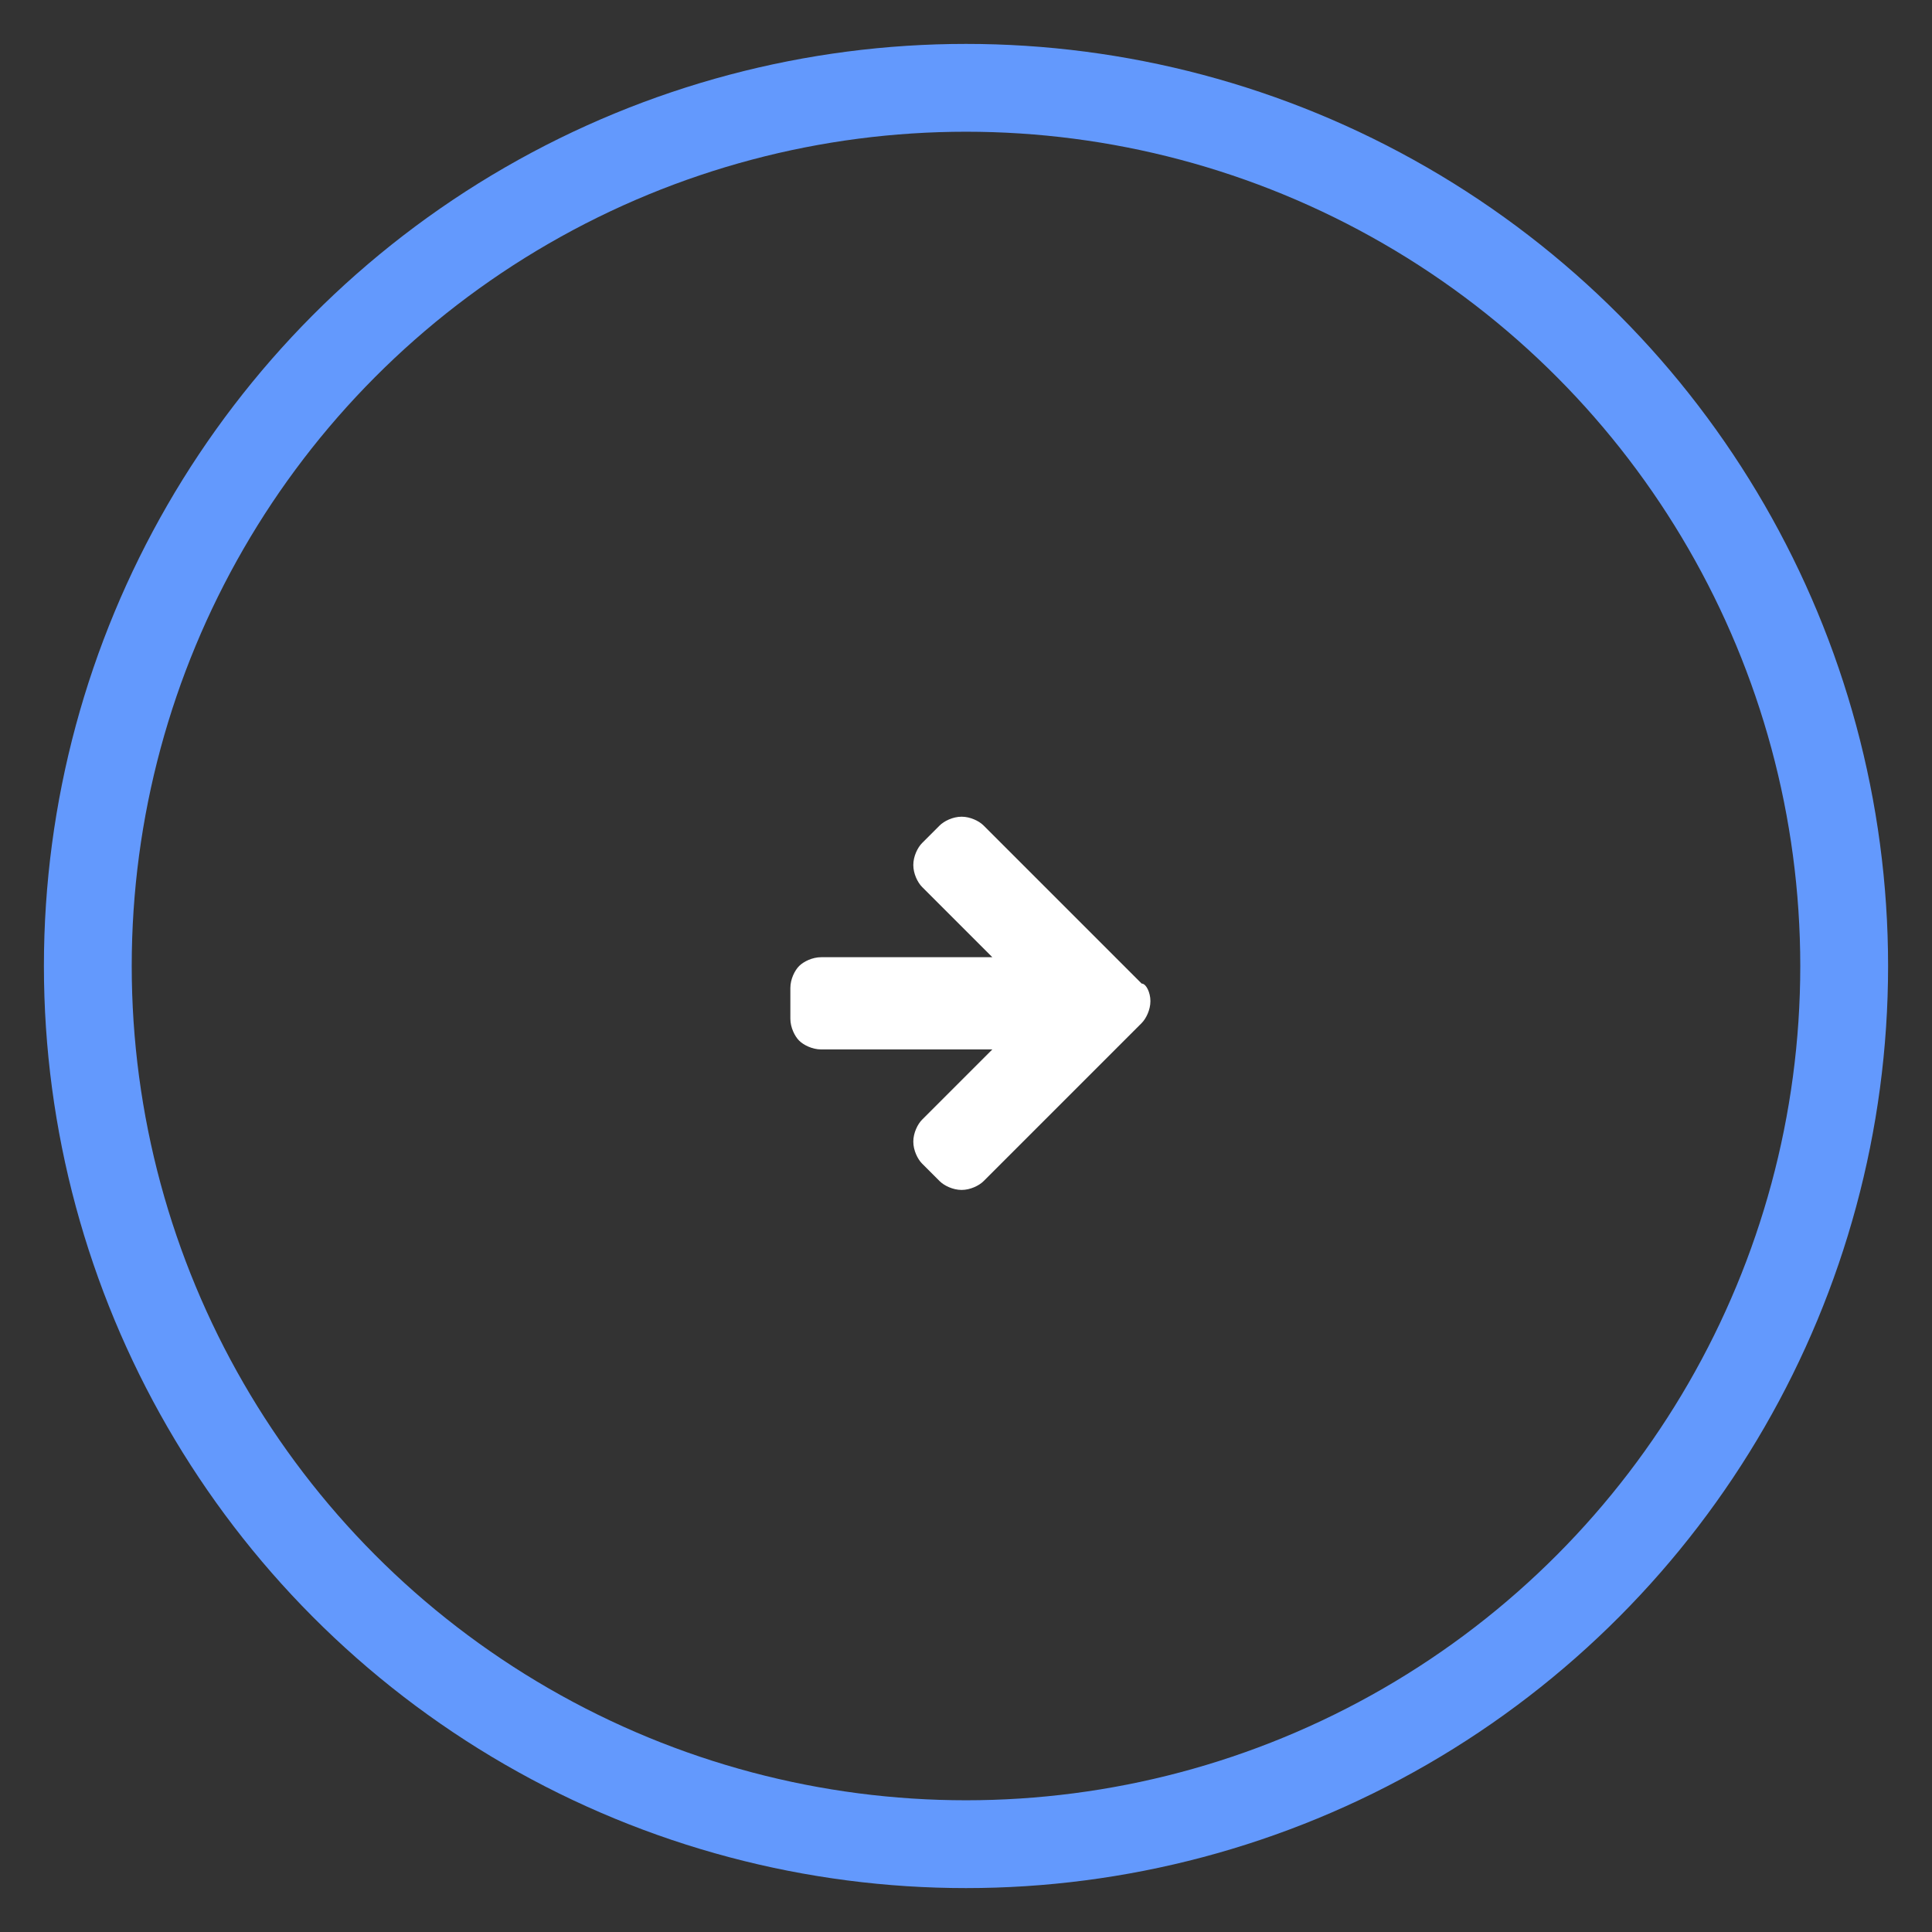
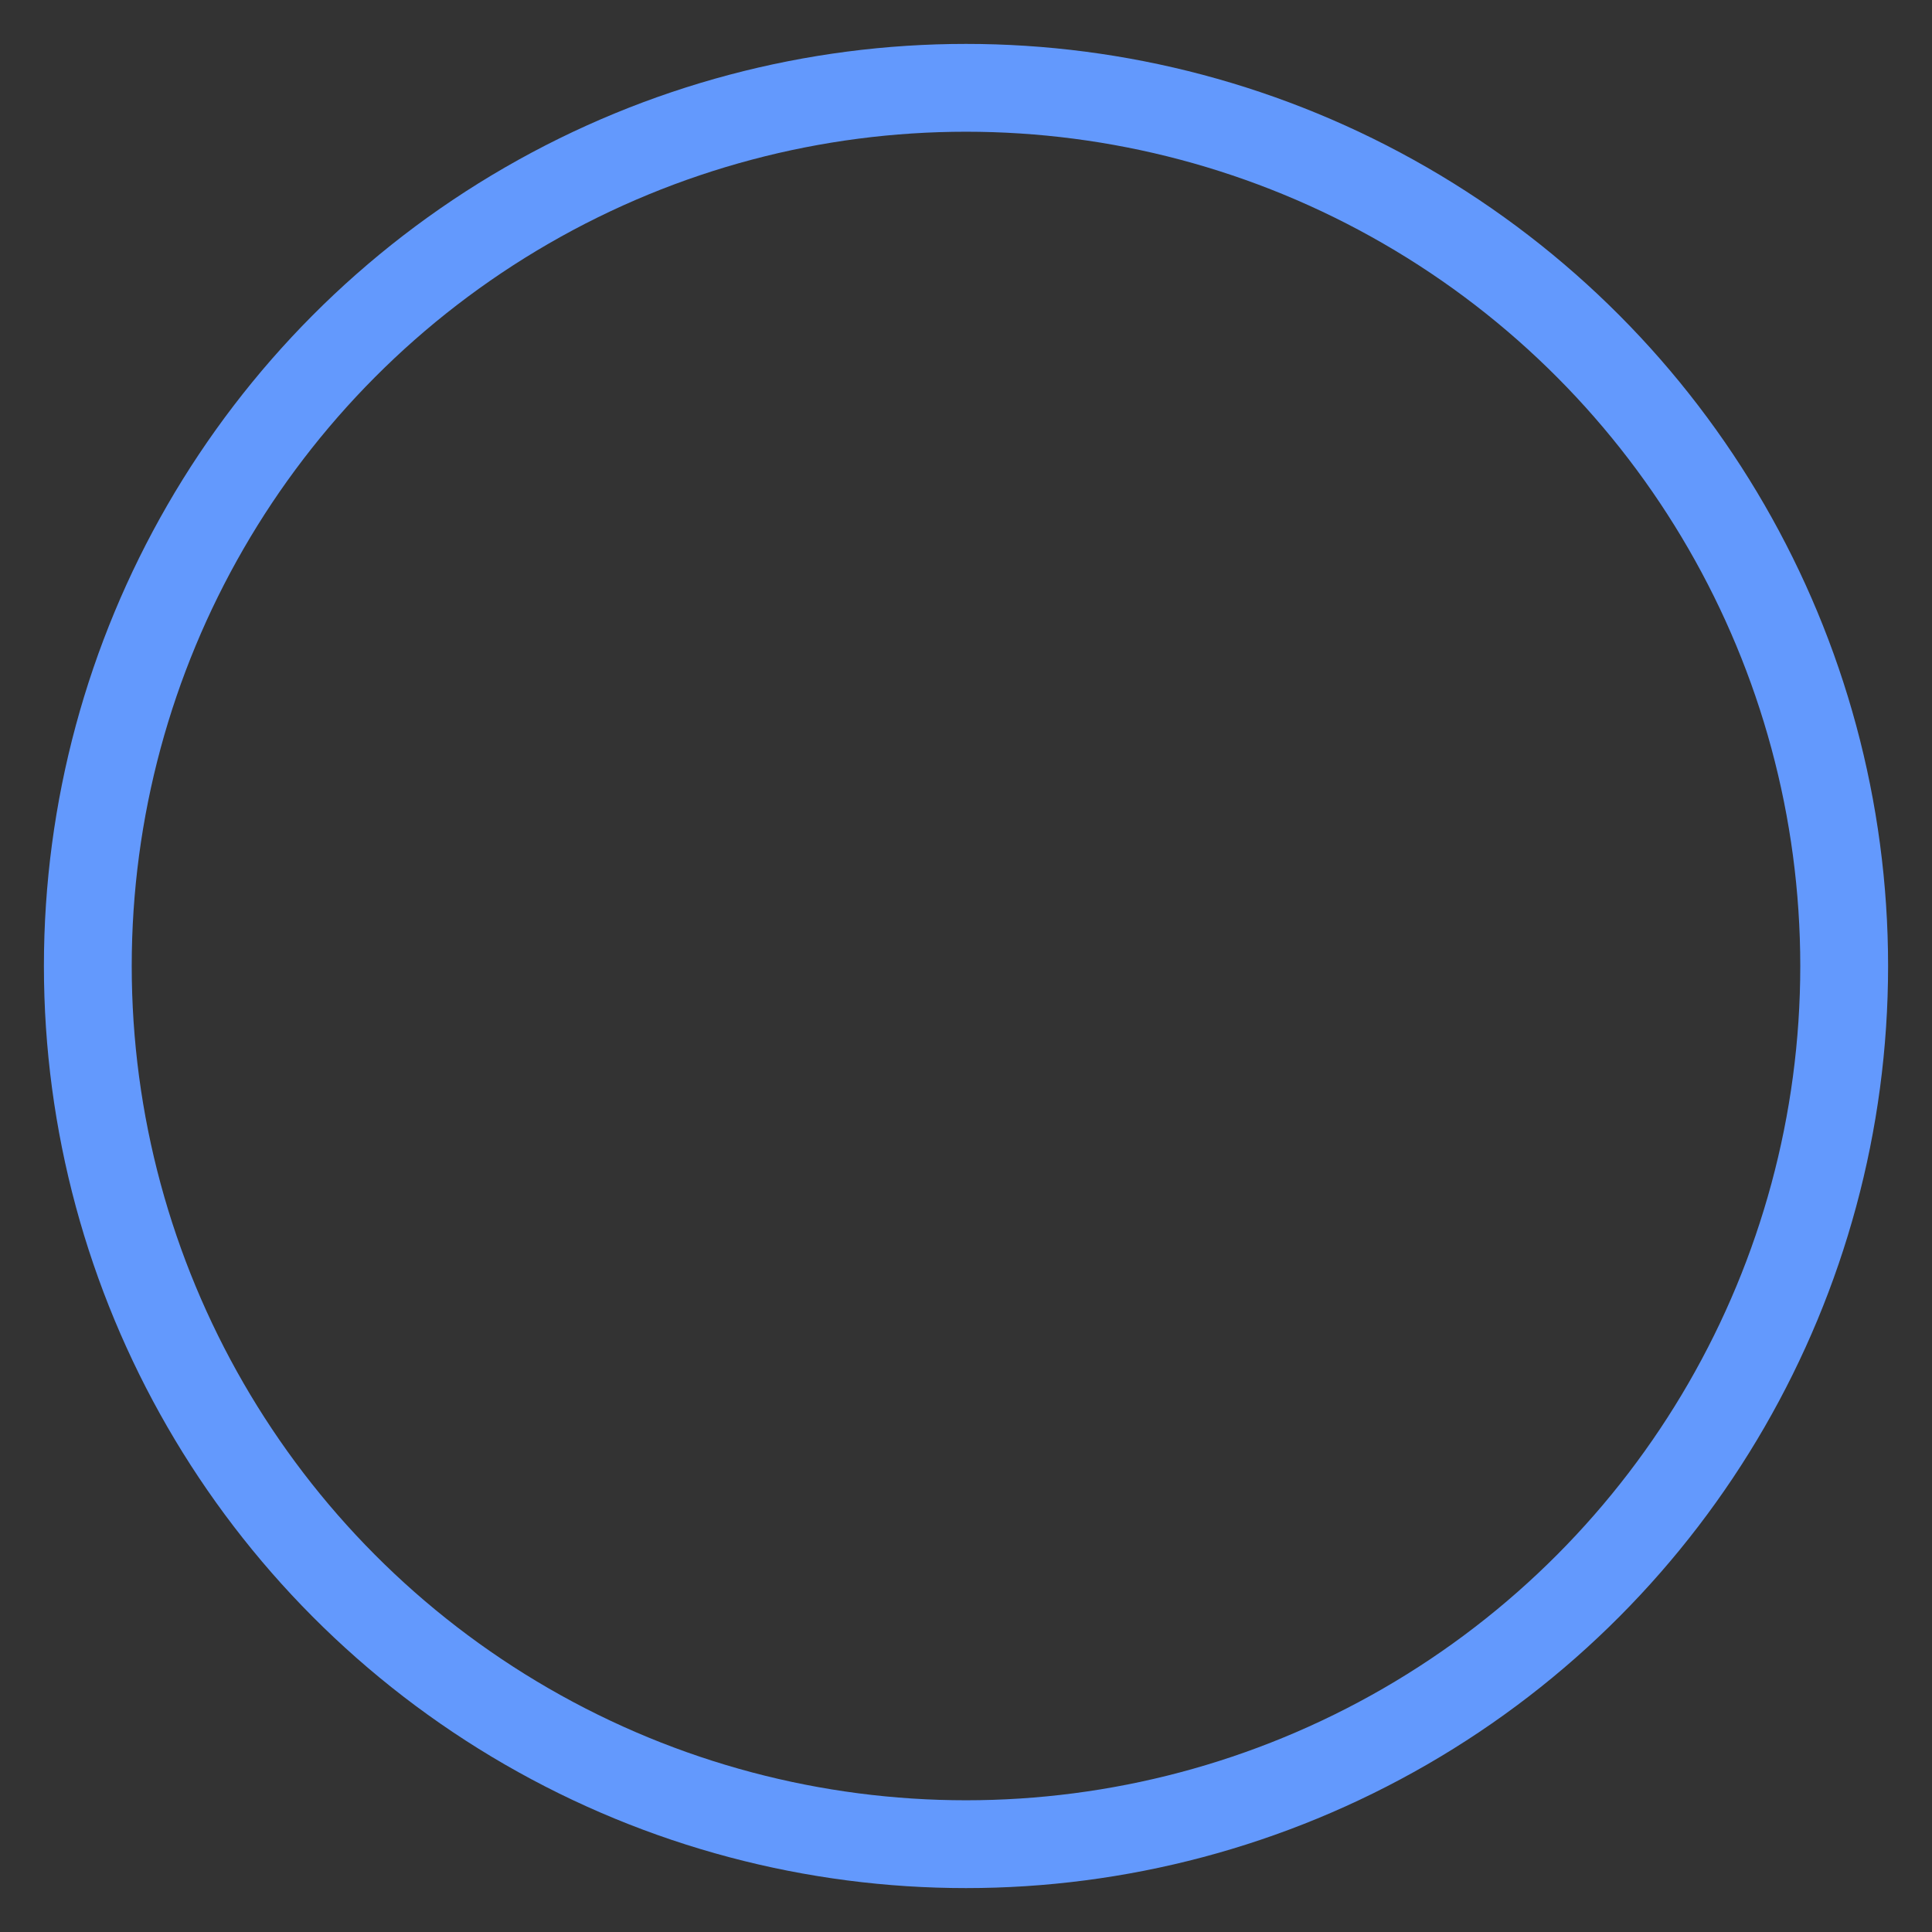
<svg xmlns="http://www.w3.org/2000/svg" version="1.1" id="icon" x="0px" y="0px" viewBox="0 0 44 44" style="enable-background:new 0 0 44 44;" xml:space="preserve">
  <rect x="0" y="0" width="44" height="44" fill="#333333" stroke="none" />
  <style type="text/css">
	.st0{fill:#C5DADC;fill-opacity:0;stroke:#6399FD;stroke-width:2;stroke-linejoin:round;}
	.st1{enable-background:new    ;}
	.st2{fill:#FFFFFF;}
</style>
  <circle class="st0" cx="22" cy="22" r="20" />
  <g class="st1">
-     <path class="st2" d="M26.2,22.8c0,0.2-0.1,0.4-0.2,0.5l-3.6,3.6c-0.1,0.1-0.3,0.2-0.5,0.2c-0.2,0-0.4-0.1-0.5-0.2l-0.4-0.4   c-0.1-0.1-0.2-0.3-0.2-0.5s0.1-0.4,0.2-0.5l1.6-1.6h-3.9c-0.2,0-0.4-0.1-0.5-0.2c-0.1-0.1-0.2-0.3-0.2-0.5v-0.7   c0-0.2,0.1-0.4,0.2-0.5c0.1-0.1,0.3-0.2,0.5-0.2h3.9l-1.6-1.6c-0.1-0.1-0.2-0.3-0.2-0.5s0.1-0.4,0.2-0.5l0.4-0.4   c0.1-0.1,0.3-0.2,0.5-0.2c0.2,0,0.4,0.1,0.5,0.2l3.6,3.6C26.1,22.4,26.2,22.6,26.2,22.8z" />
-   </g>
+     </g>
</svg>